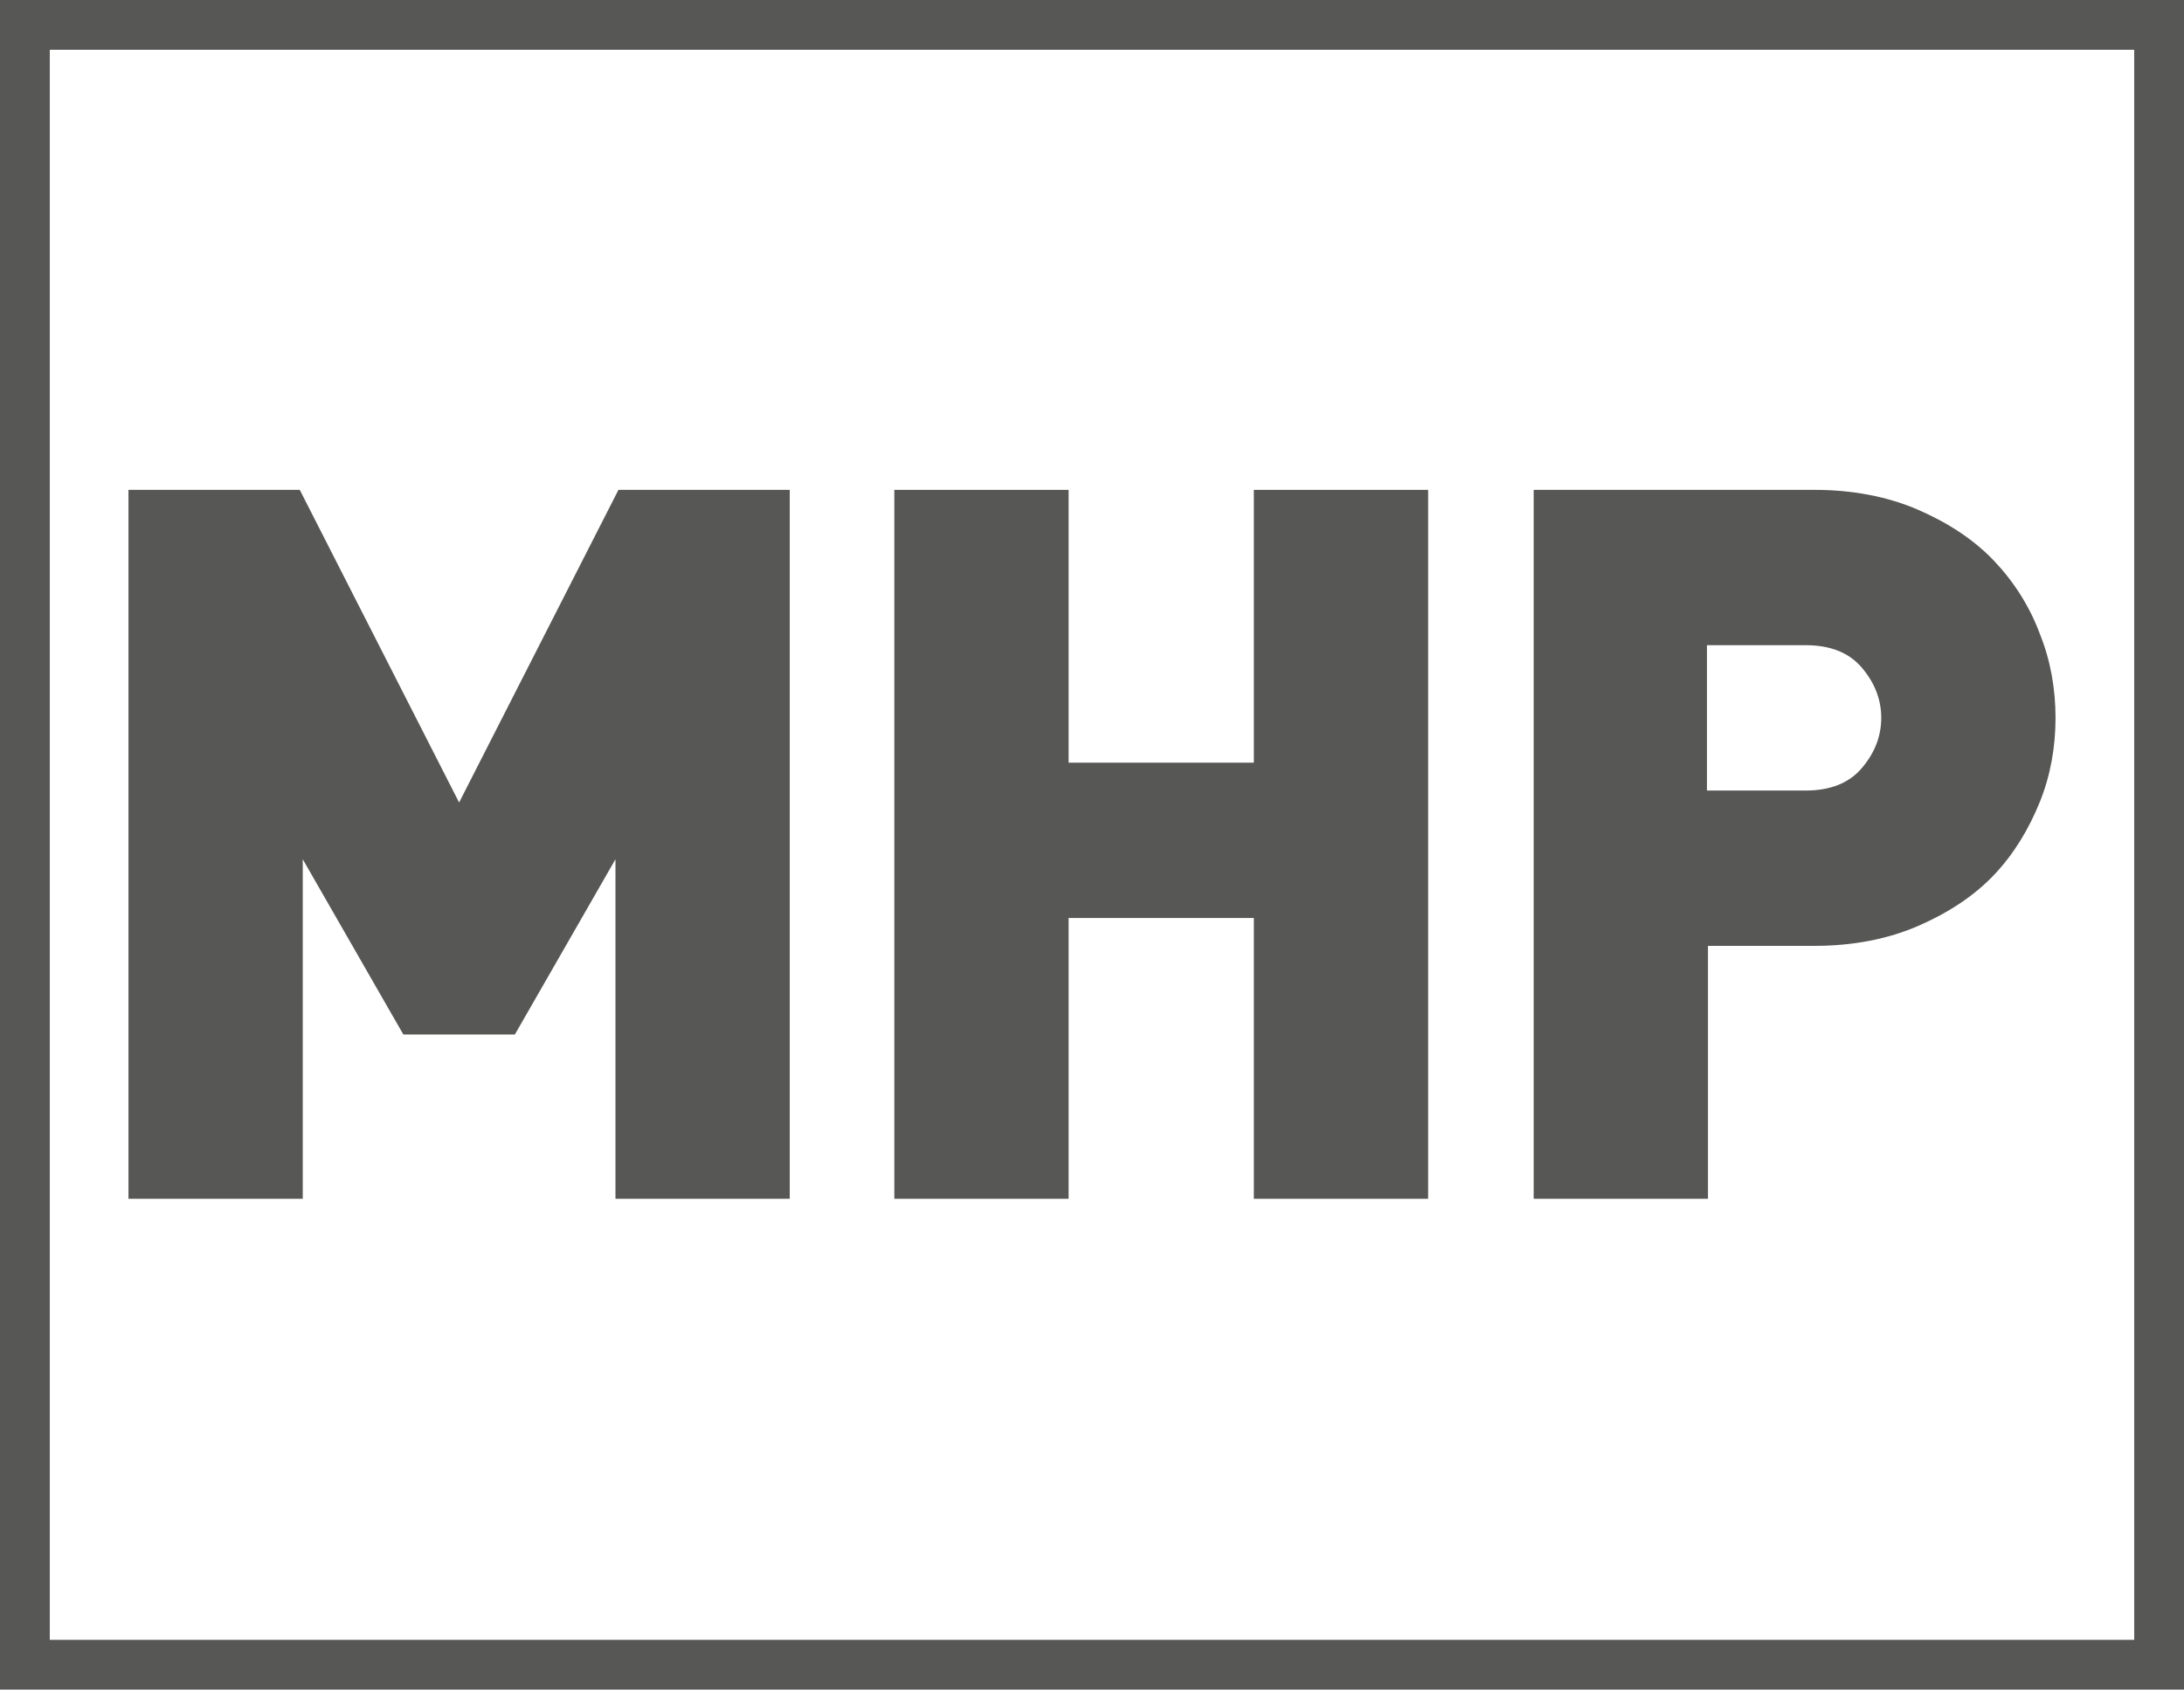
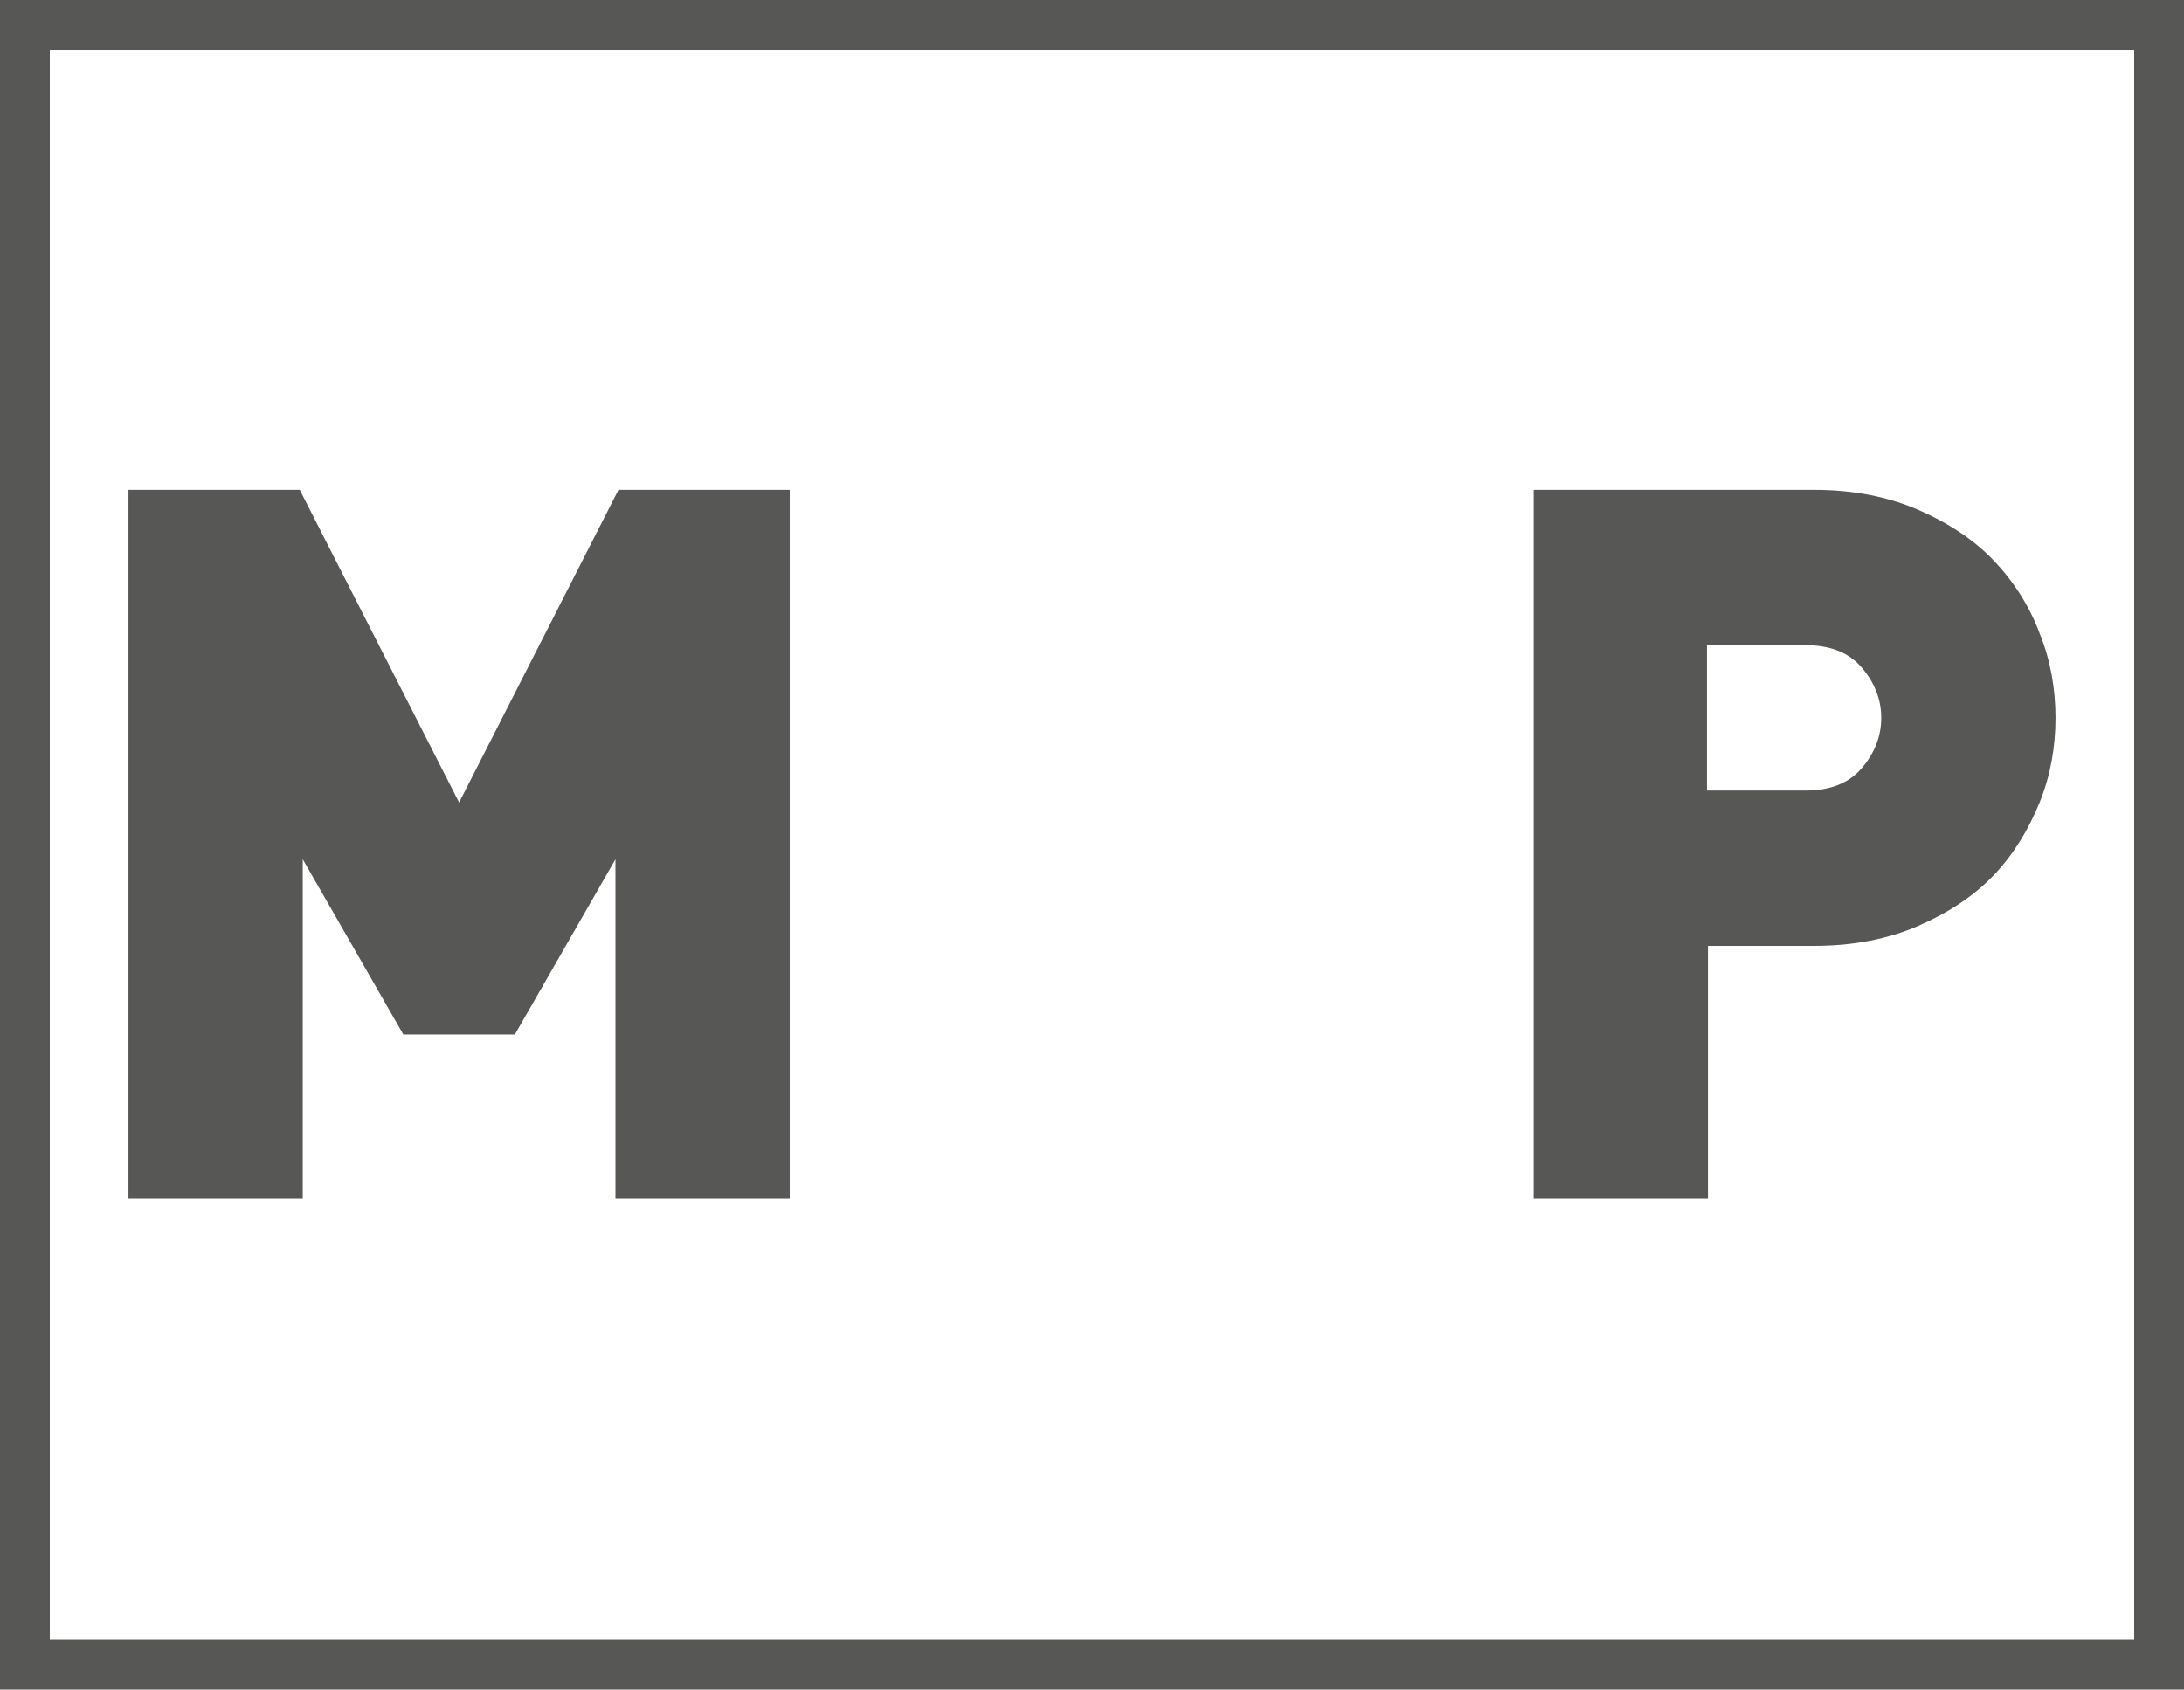
<svg xmlns="http://www.w3.org/2000/svg" id="Calque_2" viewBox="0 0 21.93 16.97">
  <defs>
    <style>.cls-1{fill:#575756;}.cls-2{fill:none;stroke:#575756;stroke-width:.5px;}</style>
  </defs>
  <g id="Calque_4">
    <g>
      <path class="cls-1" d="m6.18,12.04v-3.41l-1.01,1.76h-1.12l-1.01-1.76v3.41h-1.75v-7.12h1.72l1.6,3.14,1.6-3.14h1.72v7.12h-1.75Z" />
-       <path class="cls-1" d="m12.59,12.04v-2.82h-1.86v2.82h-1.75v-7.12h1.75v2.74h1.86v-2.74h1.75v7.12h-1.75Z" />
      <path class="cls-1" d="m20.64,7.21c0,.29-.05.58-.16.85-.11.27-.26.52-.46.73-.2.21-.46.38-.76.51-.3.13-.65.2-1.04.2h-1.07v2.54h-1.75v-7.12h2.82c.39,0,.74.07,1.04.2.3.13.56.3.76.51.2.21.36.46.46.73.11.27.16.56.16.85Zm-1.75,0c0-.19-.07-.36-.2-.51-.13-.15-.32-.22-.56-.22h-.99v1.46h.99c.24,0,.43-.07.56-.22.13-.15.2-.32.2-.51Z" />
    </g>
    <rect class="cls-2" x=".25" y=".25" width="21.43" height="16.47" />
  </g>
</svg>